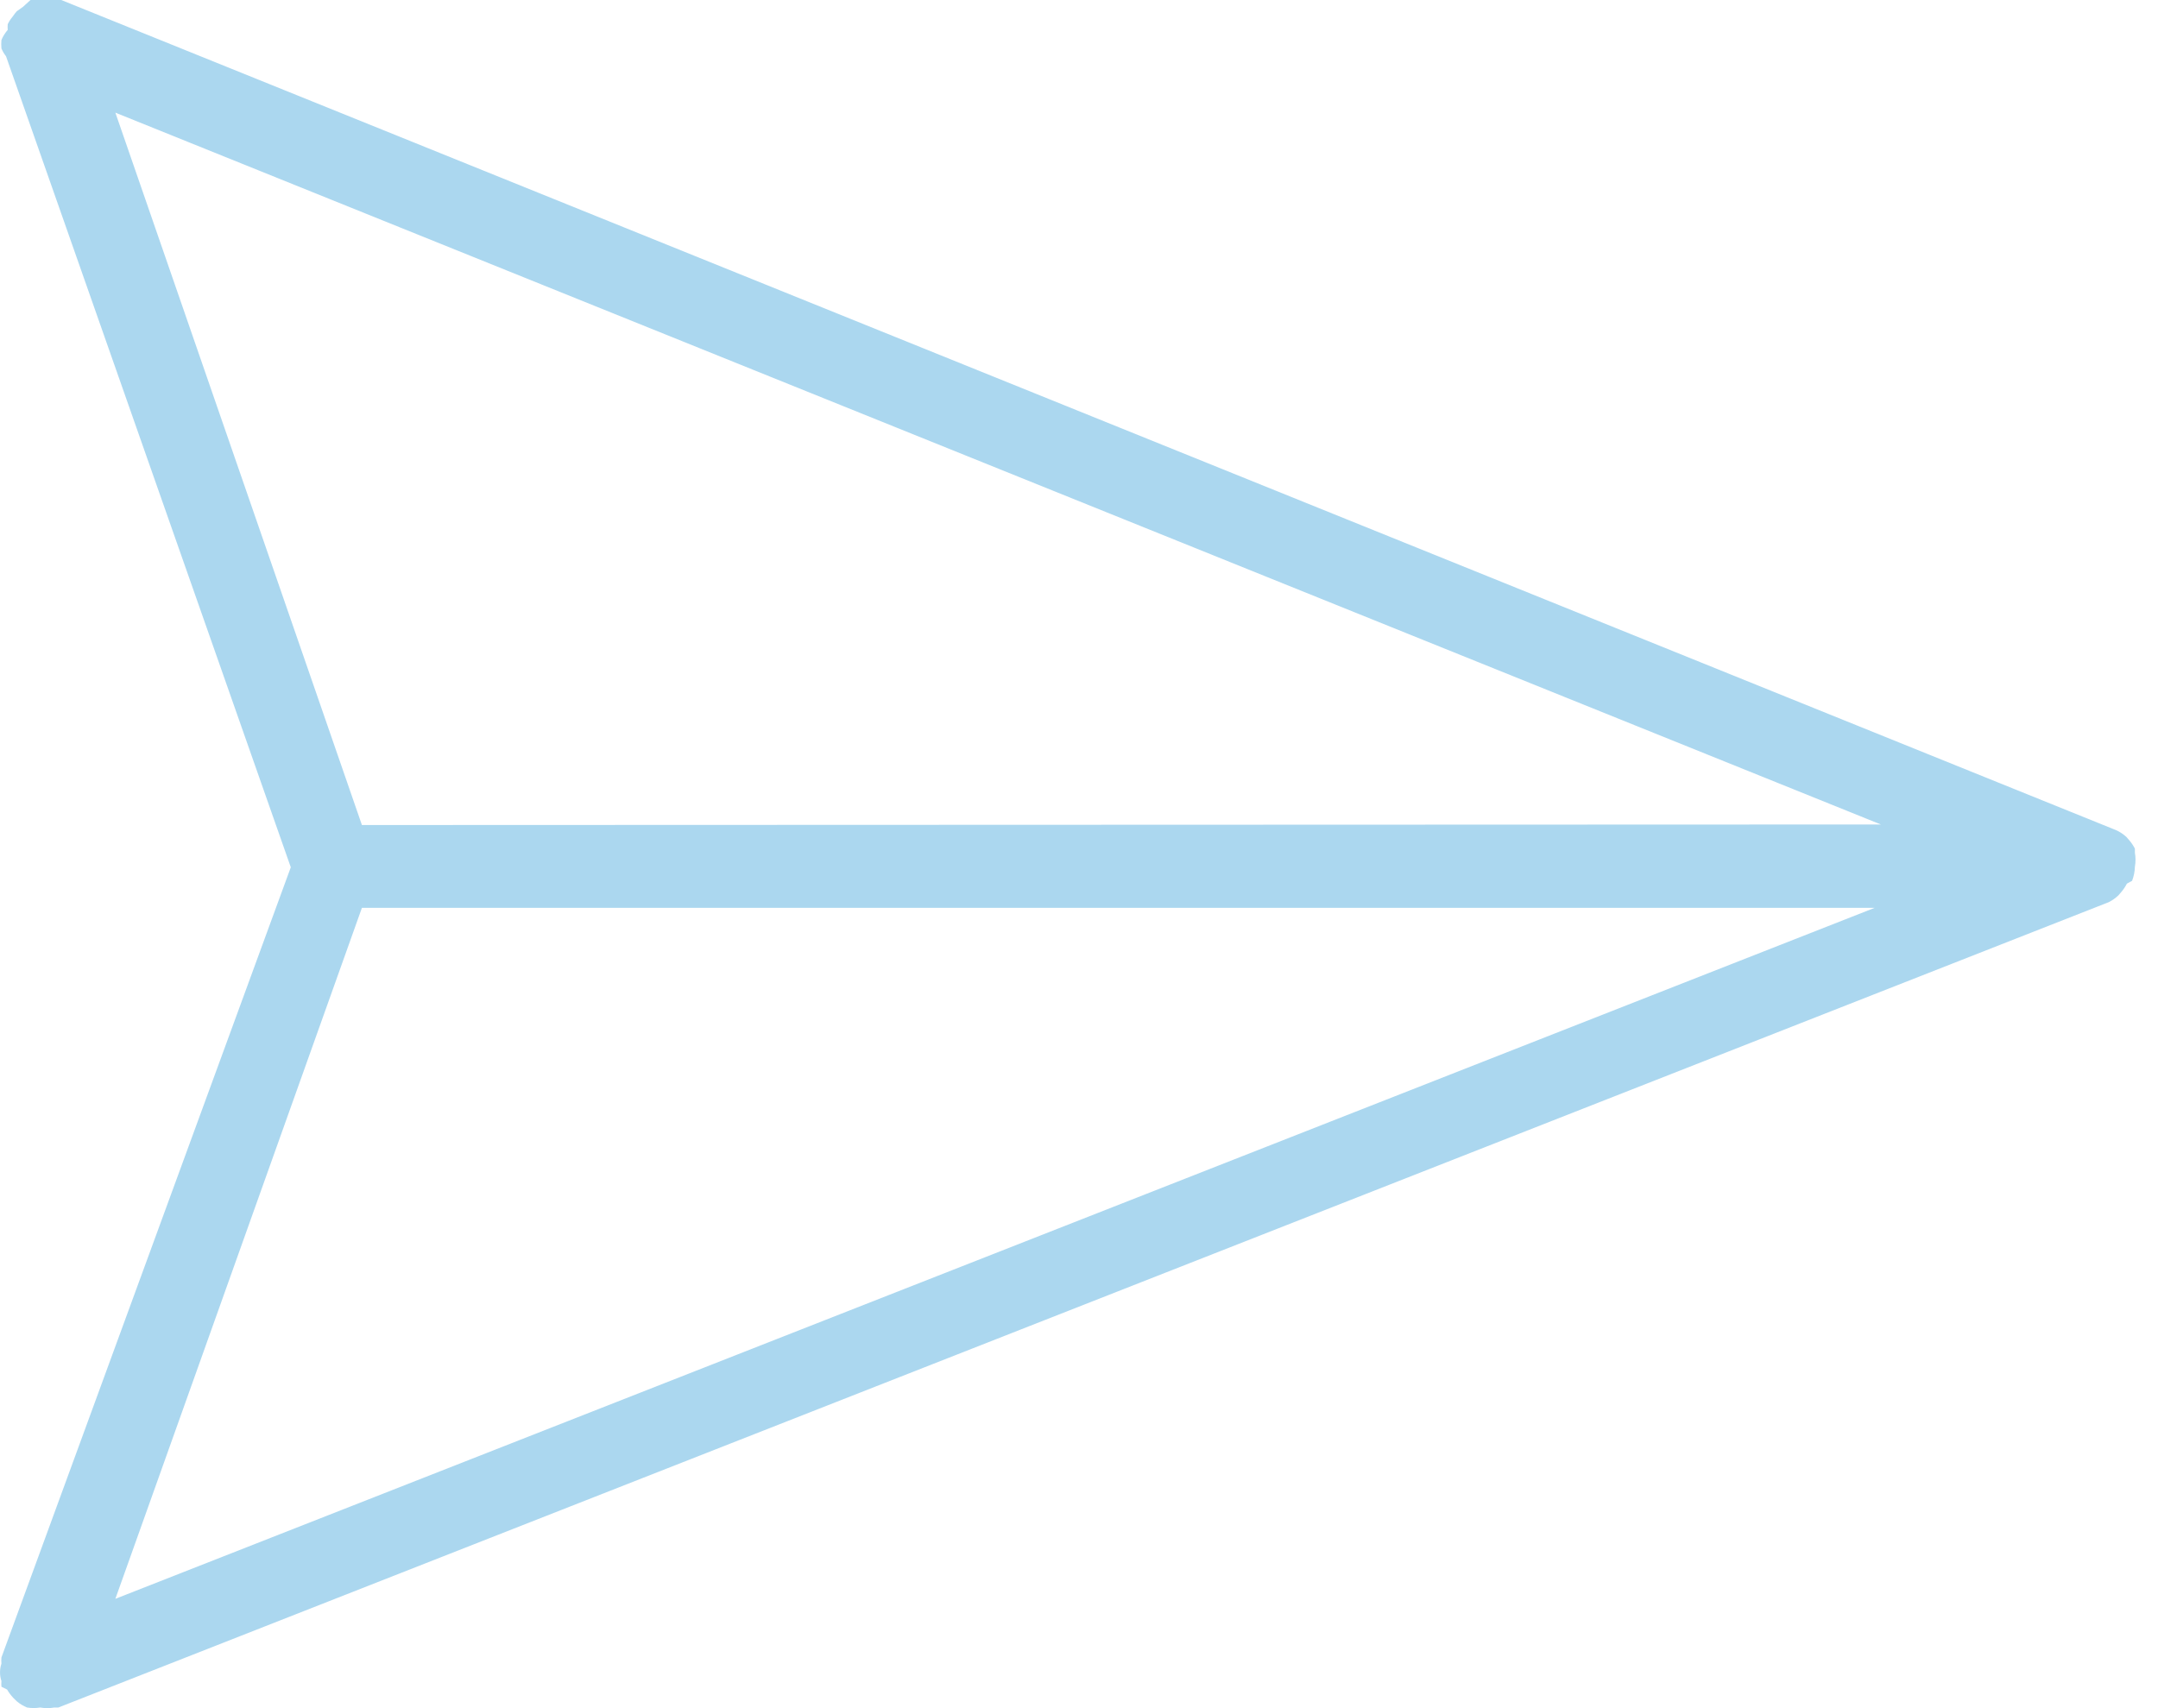
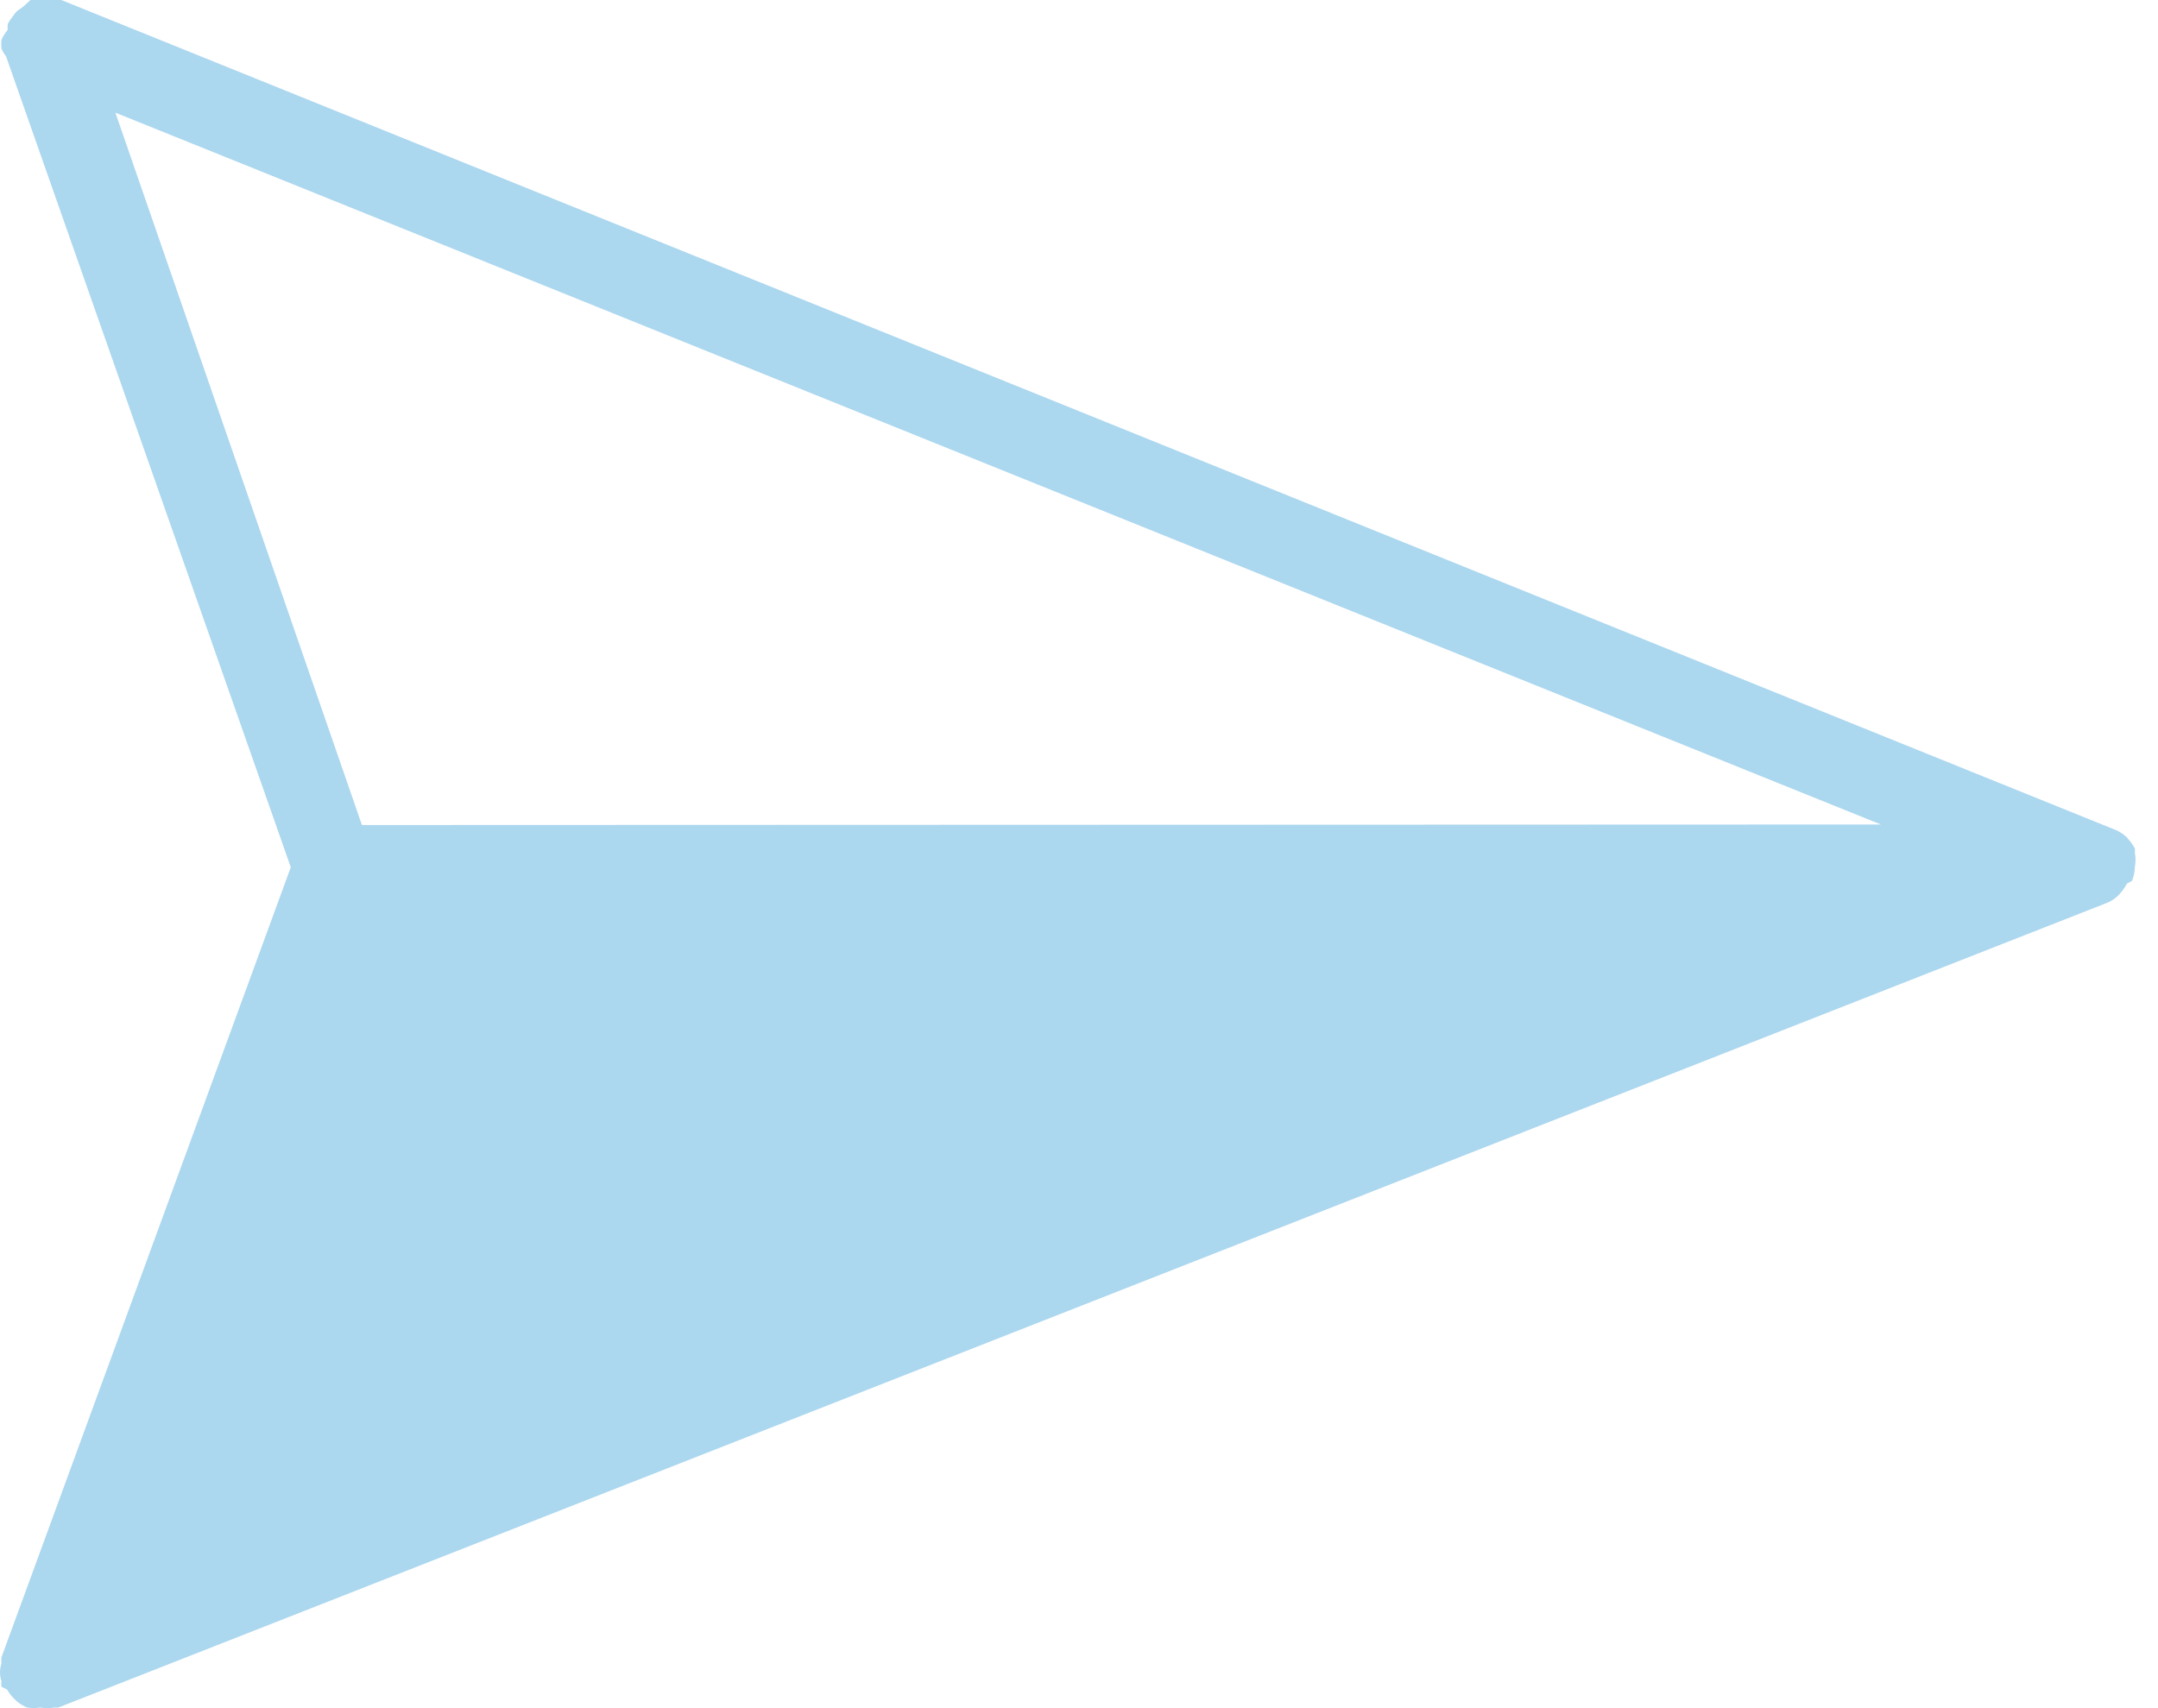
<svg xmlns="http://www.w3.org/2000/svg" width="24" height="19" viewBox="0 0 24 19" fill="none">
-   <path d="M23.712 9.797C23.731 9.747 23.742 9.694 23.743 9.641C23.752 9.589 23.752 9.536 23.743 9.484V9.44C23.726 9.406 23.705 9.375 23.68 9.346L23.648 9.309C23.614 9.278 23.576 9.253 23.534 9.234L0.681 0H0.649H0.516H0.428H0.339L0.257 0.075L0.187 0.125C0.171 0.143 0.156 0.162 0.143 0.182C0.12 0.209 0.101 0.238 0.086 0.269C0.084 0.29 0.084 0.311 0.086 0.332C0.057 0.366 0.033 0.404 0.016 0.445C0.013 0.476 0.013 0.507 0.016 0.539C0.029 0.57 0.046 0.599 0.067 0.626L3.234 9.647L0.016 18.436C0.014 18.459 0.014 18.482 0.016 18.505C-0.005 18.568 -0.005 18.636 0.016 18.699C0.014 18.72 0.014 18.741 0.016 18.762L0.079 18.793C0.098 18.827 0.122 18.858 0.149 18.887L0.187 18.924C0.221 18.953 0.26 18.976 0.301 18.993C0.349 19.001 0.398 19.001 0.447 18.993C0.499 19.002 0.553 19.002 0.605 18.993H0.649L23.452 10.035C23.491 10.016 23.527 9.99 23.559 9.96L23.591 9.923C23.616 9.894 23.637 9.862 23.654 9.829L23.712 9.797ZM4.025 10.098H20.849L1.283 17.784L4.025 10.098ZM4.025 9.177L1.283 1.253L20.918 9.171L4.025 9.177Z" fill="#ABD7EF" />
+   <path d="M23.712 9.797C23.731 9.747 23.742 9.694 23.743 9.641C23.752 9.589 23.752 9.536 23.743 9.484V9.44C23.726 9.406 23.705 9.375 23.68 9.346L23.648 9.309C23.614 9.278 23.576 9.253 23.534 9.234L0.681 0H0.649H0.516H0.428H0.339L0.257 0.075L0.187 0.125C0.171 0.143 0.156 0.162 0.143 0.182C0.12 0.209 0.101 0.238 0.086 0.269C0.084 0.29 0.084 0.311 0.086 0.332C0.057 0.366 0.033 0.404 0.016 0.445C0.013 0.476 0.013 0.507 0.016 0.539C0.029 0.57 0.046 0.599 0.067 0.626L3.234 9.647L0.016 18.436C0.014 18.459 0.014 18.482 0.016 18.505C-0.005 18.568 -0.005 18.636 0.016 18.699C0.014 18.72 0.014 18.741 0.016 18.762L0.079 18.793C0.098 18.827 0.122 18.858 0.149 18.887L0.187 18.924C0.221 18.953 0.26 18.976 0.301 18.993C0.349 19.001 0.398 19.001 0.447 18.993C0.499 19.002 0.553 19.002 0.605 18.993H0.649L23.452 10.035C23.491 10.016 23.527 9.99 23.559 9.96L23.591 9.923C23.616 9.894 23.637 9.862 23.654 9.829L23.712 9.797ZM4.025 10.098L1.283 17.784L4.025 10.098ZM4.025 9.177L1.283 1.253L20.918 9.171L4.025 9.177Z" fill="#ABD7EF" />
</svg>